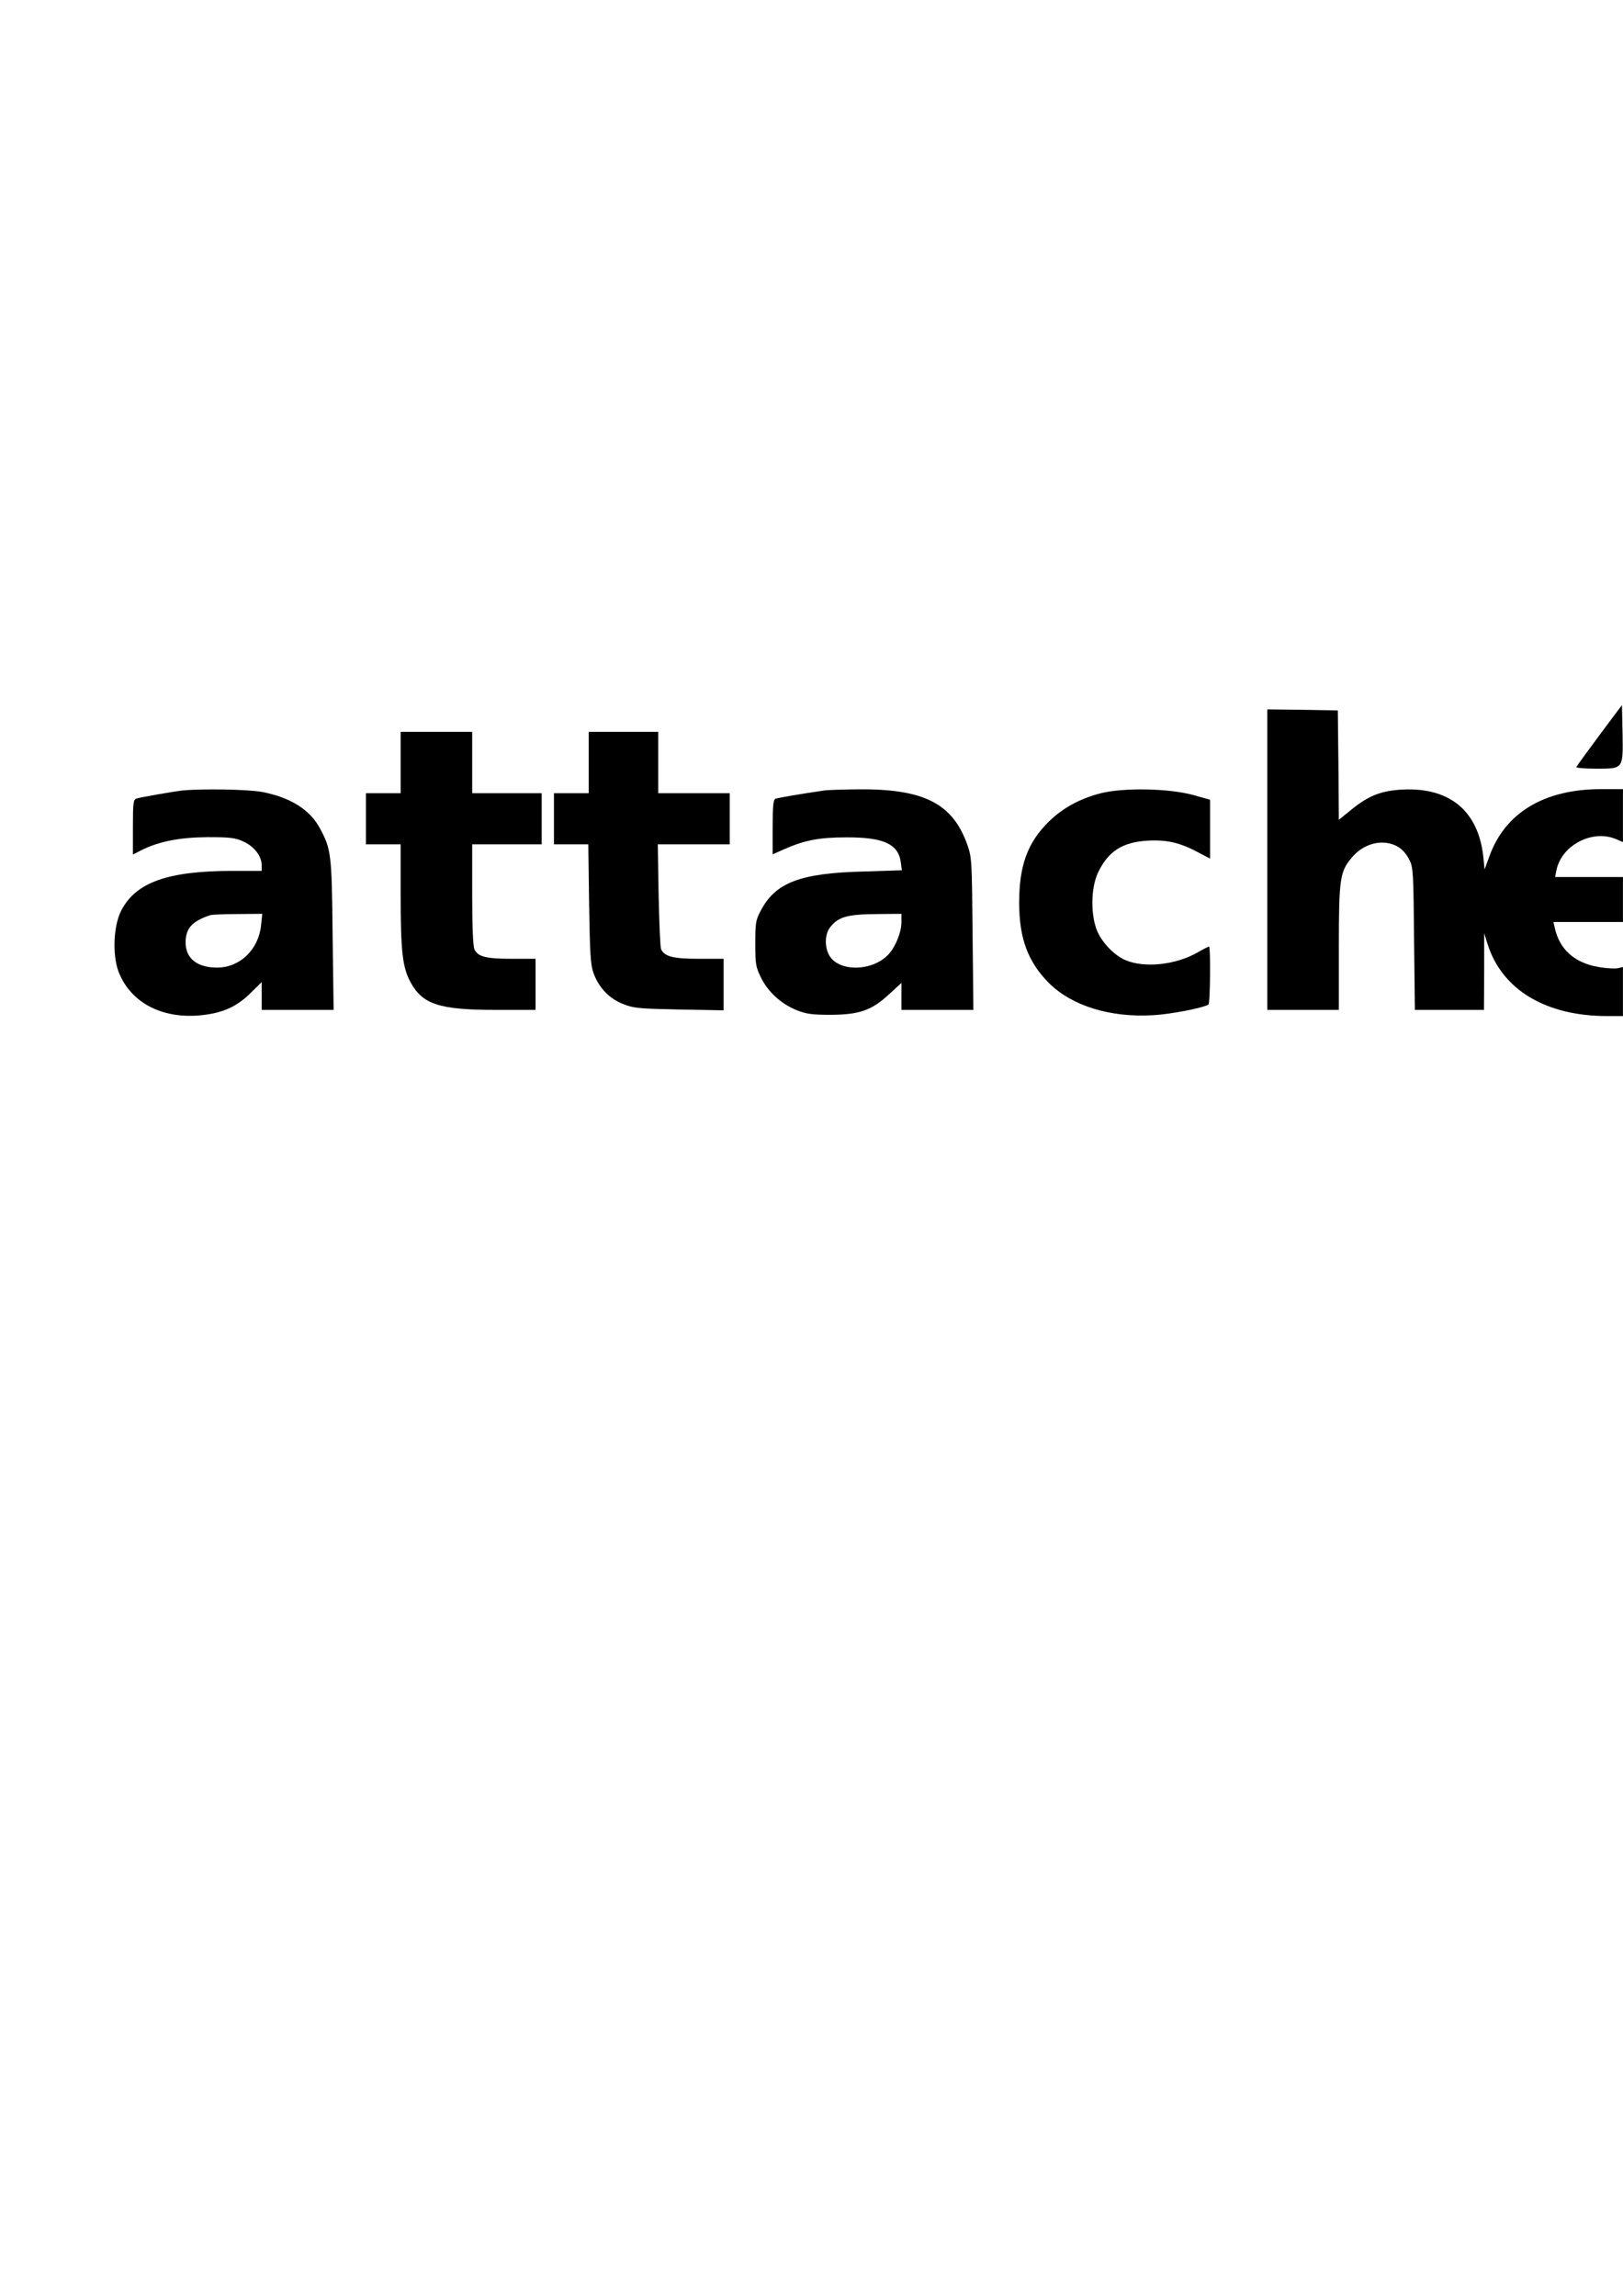
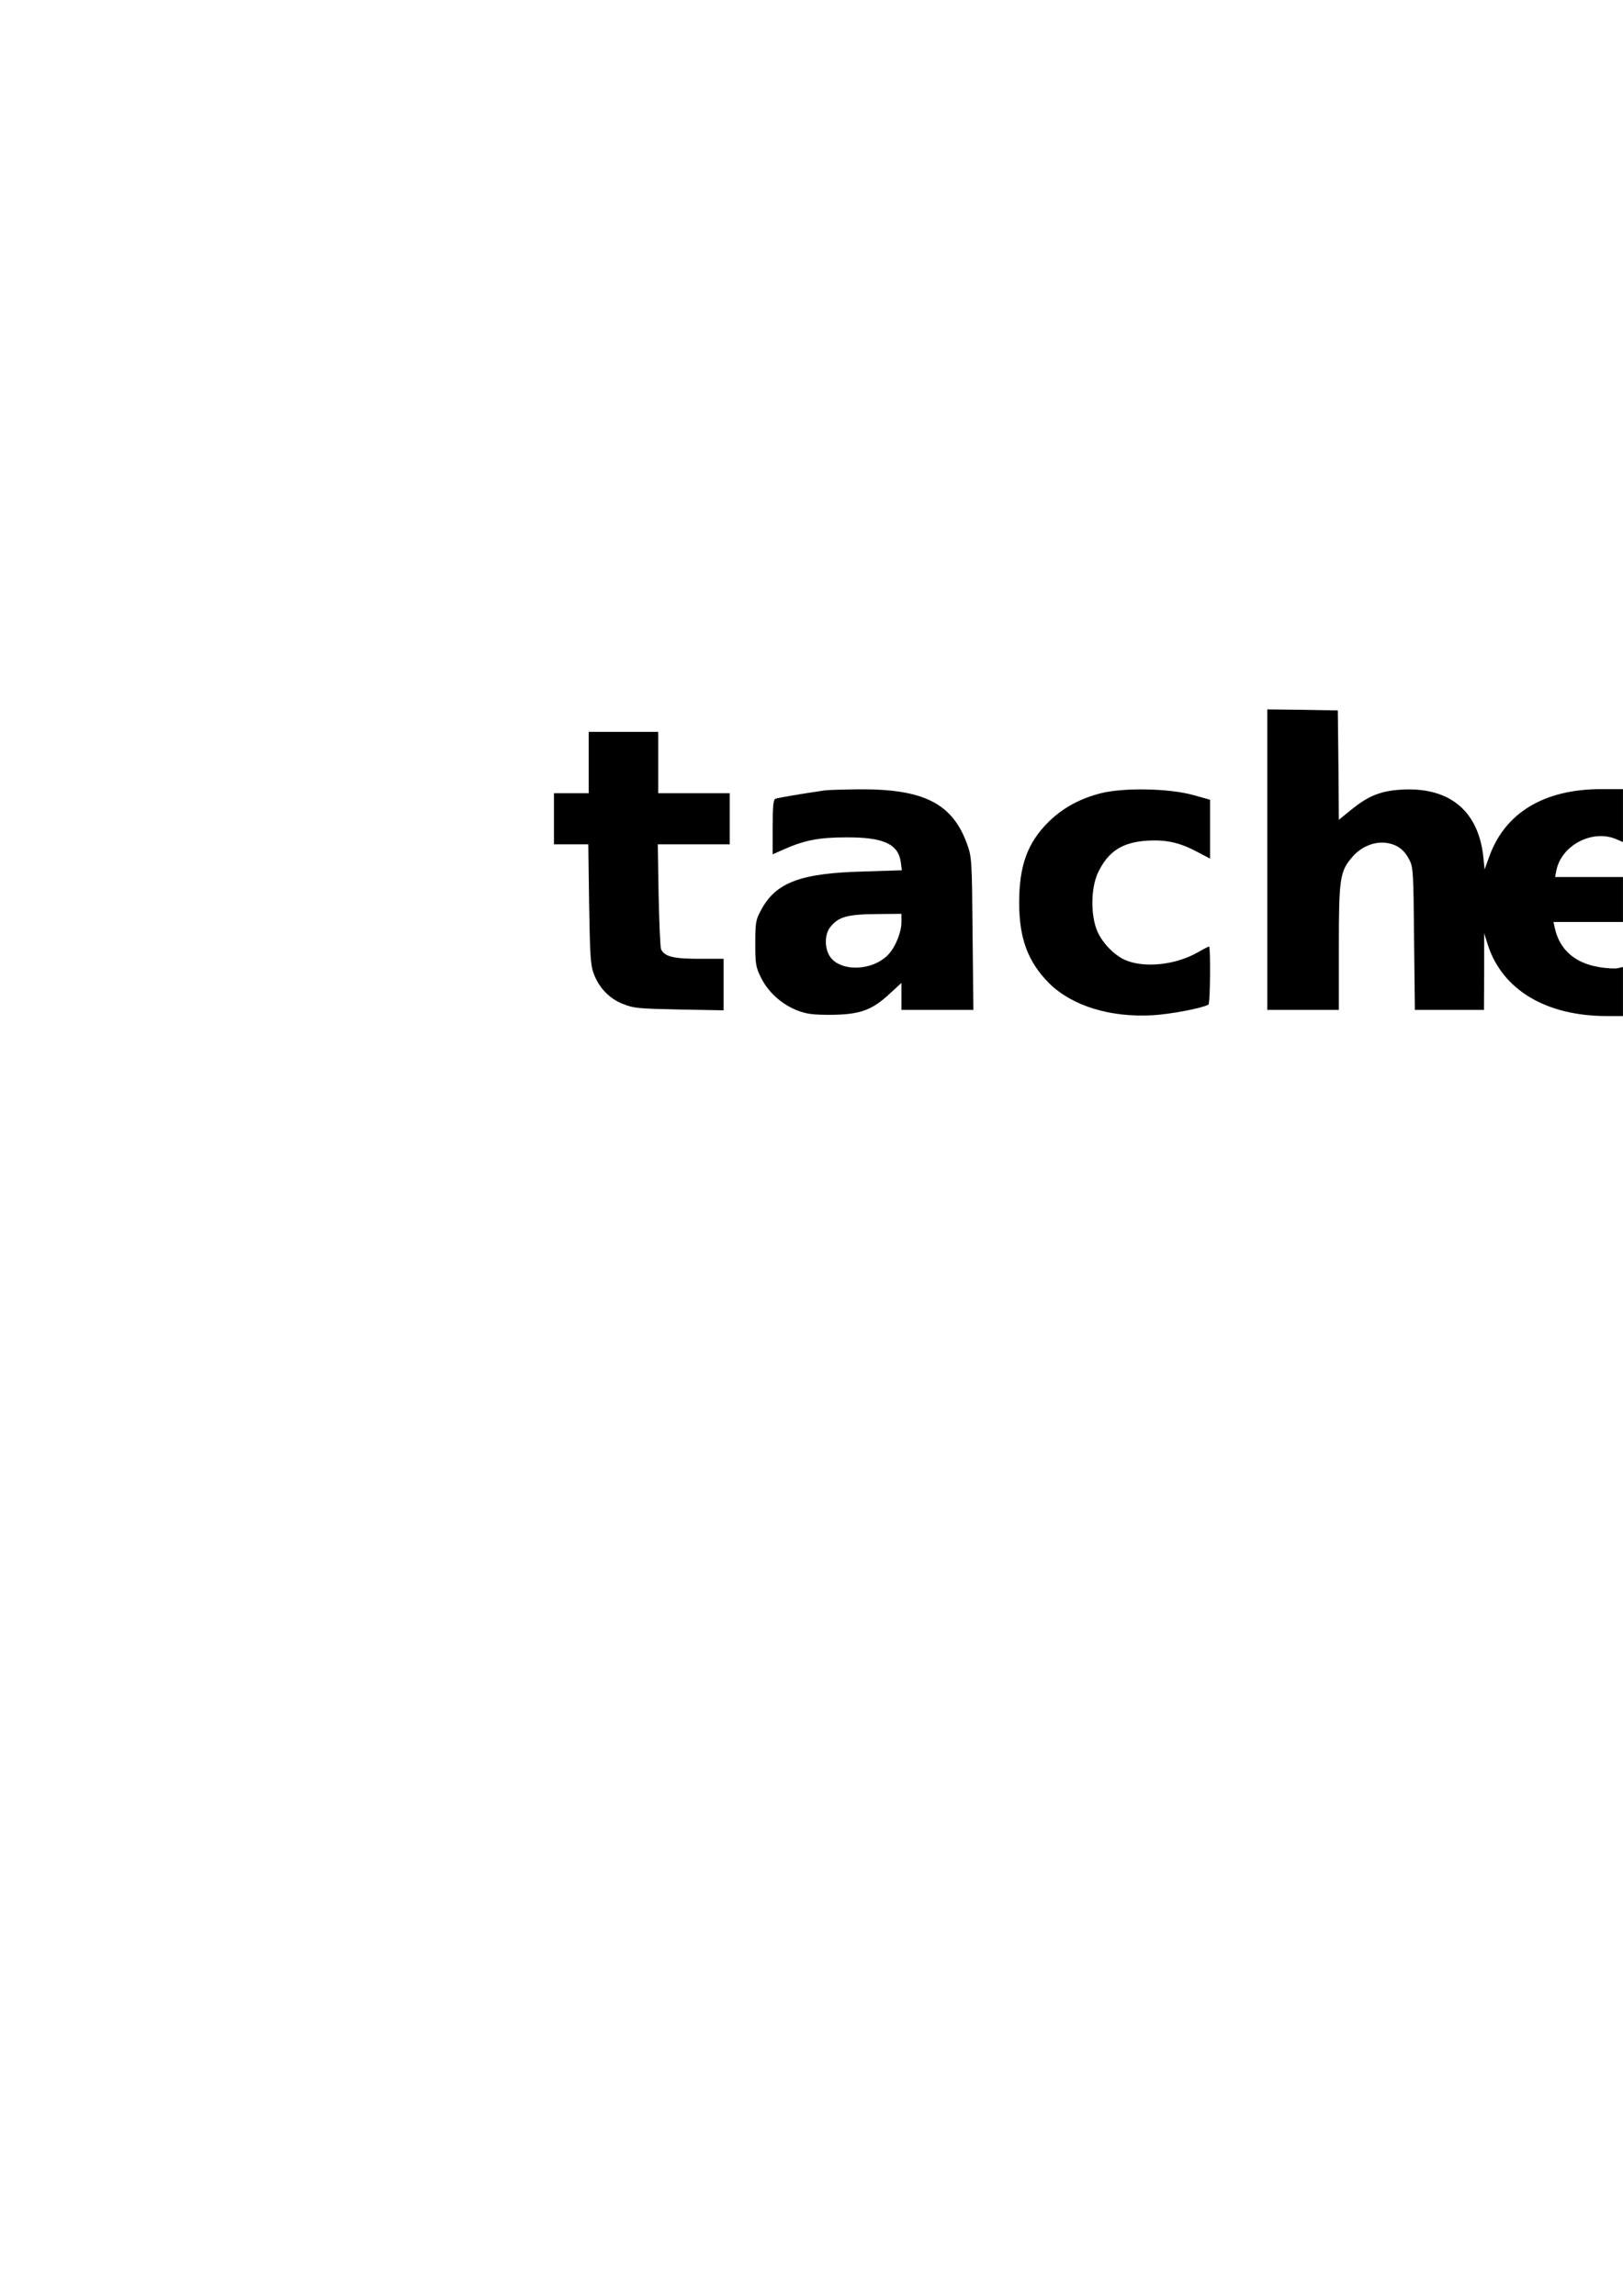
<svg xmlns="http://www.w3.org/2000/svg" version="1.0" width="210mm" height="297mm" viewBox="0 0 794 1123" preserveAspectRatio="xMidYMid meet">
  <g transform="translate(0,1123) scale(0.1,-0.1)" fill="#000000" stroke="none">
-     <path d="M7825 7634 c-60 -81 -111 -151 -113 -156 -2 -4 41 -8 96 -8 135 0 133 -3 130 174 l-3 137 -110 -147z" />
    <path d="M6200 7025 l0 -735 175 0 175 0 0 303 c0 341 5 374 65 444 43 51 108 78 167 70 52 -7 88 -33 113 -83 19 -36 20 -63 23 -386 l4 -348 169 0 169 0 1 188 0 187 18 -57 c71 -220 285 -348 582 -348 l79 0 0 120 0 120 -25 -6 c-13 -3 -56 -1 -95 6 -117 20 -191 86 -214 193 l-6 27 170 0 170 0 0 110 0 110 -166 0 -166 0 6 31 c24 124 175 203 291 155 l35 -15 0 130 0 129 -106 0 c-279 0 -471 -115 -548 -330 l-23 -63 -6 61 c-24 223 -162 340 -391 330 -108 -5 -170 -29 -258 -101 l-58 -47 -2 268 -3 267 -172 3 -173 2 0 -735z" />
-     <path d="M1960 7500 l0 -150 -85 0 -85 0 0 -125 0 -125 85 0 85 0 0 -247 c0 -277 9 -355 48 -427 59 -109 141 -136 419 -136 l193 0 0 125 0 125 -114 0 c-128 0 -168 10 -185 46 -7 16 -11 108 -11 269 l0 245 170 0 170 0 0 125 0 125 -170 0 -170 0 0 150 0 150 -175 0 -175 0 0 -150z" />
    <path d="M2880 7500 l0 -150 -85 0 -85 0 0 -125 0 -125 84 0 84 0 4 -292 c4 -247 7 -300 22 -339 26 -71 77 -124 144 -150 52 -21 77 -23 275 -27 l217 -4 0 126 0 126 -120 0 c-127 0 -169 11 -186 47 -4 10 -9 129 -12 266 l-4 247 176 0 176 0 0 125 0 125 -175 0 -175 0 0 150 0 150 -170 0 -170 0 0 -150z" />
-     <path d="M890 7363 c-43 -5 -198 -32 -222 -39 -16 -5 -18 -20 -18 -140 l0 -134 39 20 c87 44 189 64 326 65 113 0 136 -3 177 -22 52 -24 88 -71 88 -115 l0 -28 -142 0 c-317 0 -474 -56 -545 -194 -38 -73 -44 -215 -14 -297 57 -150 207 -232 396 -216 108 10 178 39 247 106 l58 57 0 -68 0 -68 176 0 176 0 -5 368 c-4 398 -7 418 -63 522 -49 90 -143 149 -281 176 -69 13 -298 17 -393 7z m387 -659 c-12 -119 -104 -207 -215 -207 -97 0 -153 44 -154 120 -1 72 31 107 122 137 8 2 69 5 134 5 l119 1 -6 -56z" />
    <path d="M4030 7363 c-130 -19 -225 -36 -236 -40 -11 -4 -14 -35 -14 -139 l0 -133 54 24 c101 45 173 59 306 59 181 1 255 -32 267 -122 l5 -39 -188 -6 c-310 -8 -430 -54 -502 -191 -25 -46 -27 -61 -27 -161 0 -100 2 -115 28 -167 34 -70 100 -130 176 -160 46 -18 75 -22 166 -22 140 1 200 22 285 101 l60 55 0 -66 0 -66 176 0 176 0 -4 373 c-3 358 -4 374 -26 436 -72 202 -214 273 -535 270 -78 -1 -153 -3 -167 -6z m380 -645 c0 -48 -30 -121 -63 -156 -80 -86 -248 -87 -292 -2 -22 42 -19 102 6 134 41 52 83 64 237 65 l112 1 0 -42z" />
    <path d="M5386 7350 c-103 -26 -188 -73 -256 -140 -103 -102 -144 -214 -144 -395 0 -176 43 -290 146 -394 112 -111 298 -169 508 -157 88 5 243 35 272 52 9 6 11 284 3 284 -3 0 -29 -13 -58 -30 -107 -60 -256 -76 -350 -37 -54 23 -112 82 -138 140 -34 78 -33 211 2 287 50 106 120 151 245 158 93 5 158 -10 247 -58 l57 -30 0 144 0 144 -82 23 c-119 33 -340 37 -452 9z" />
  </g>
</svg>